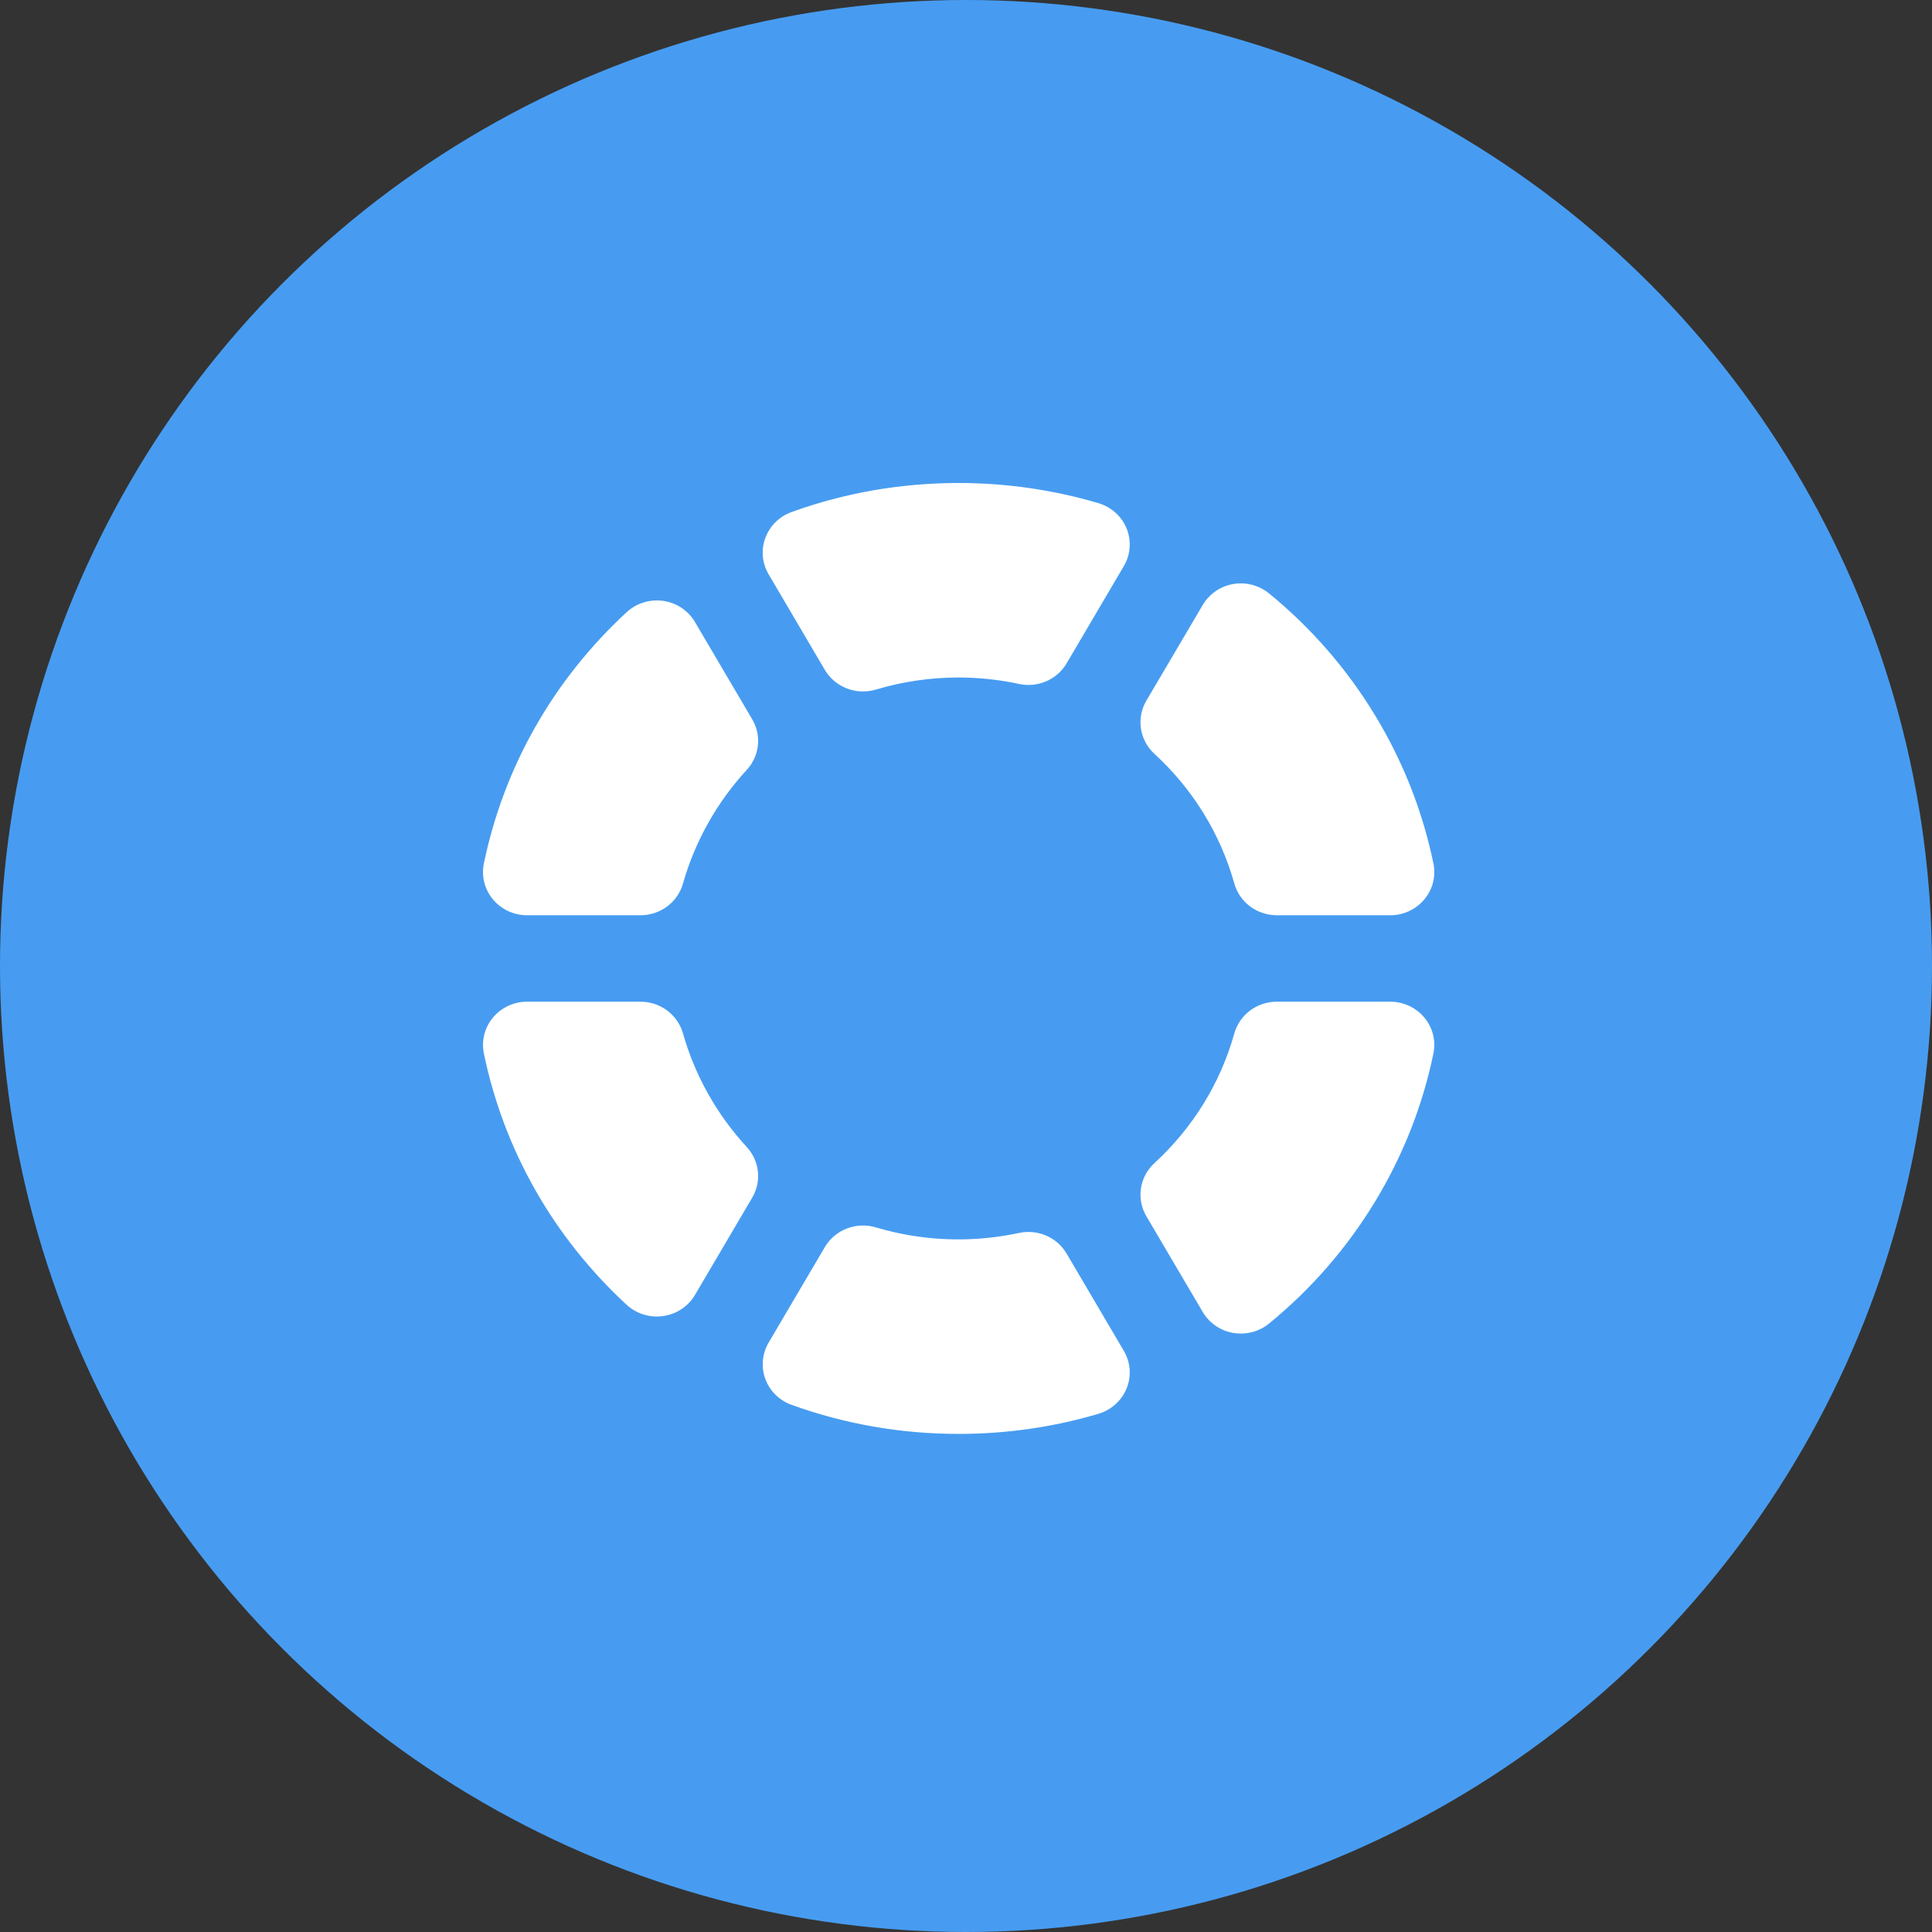
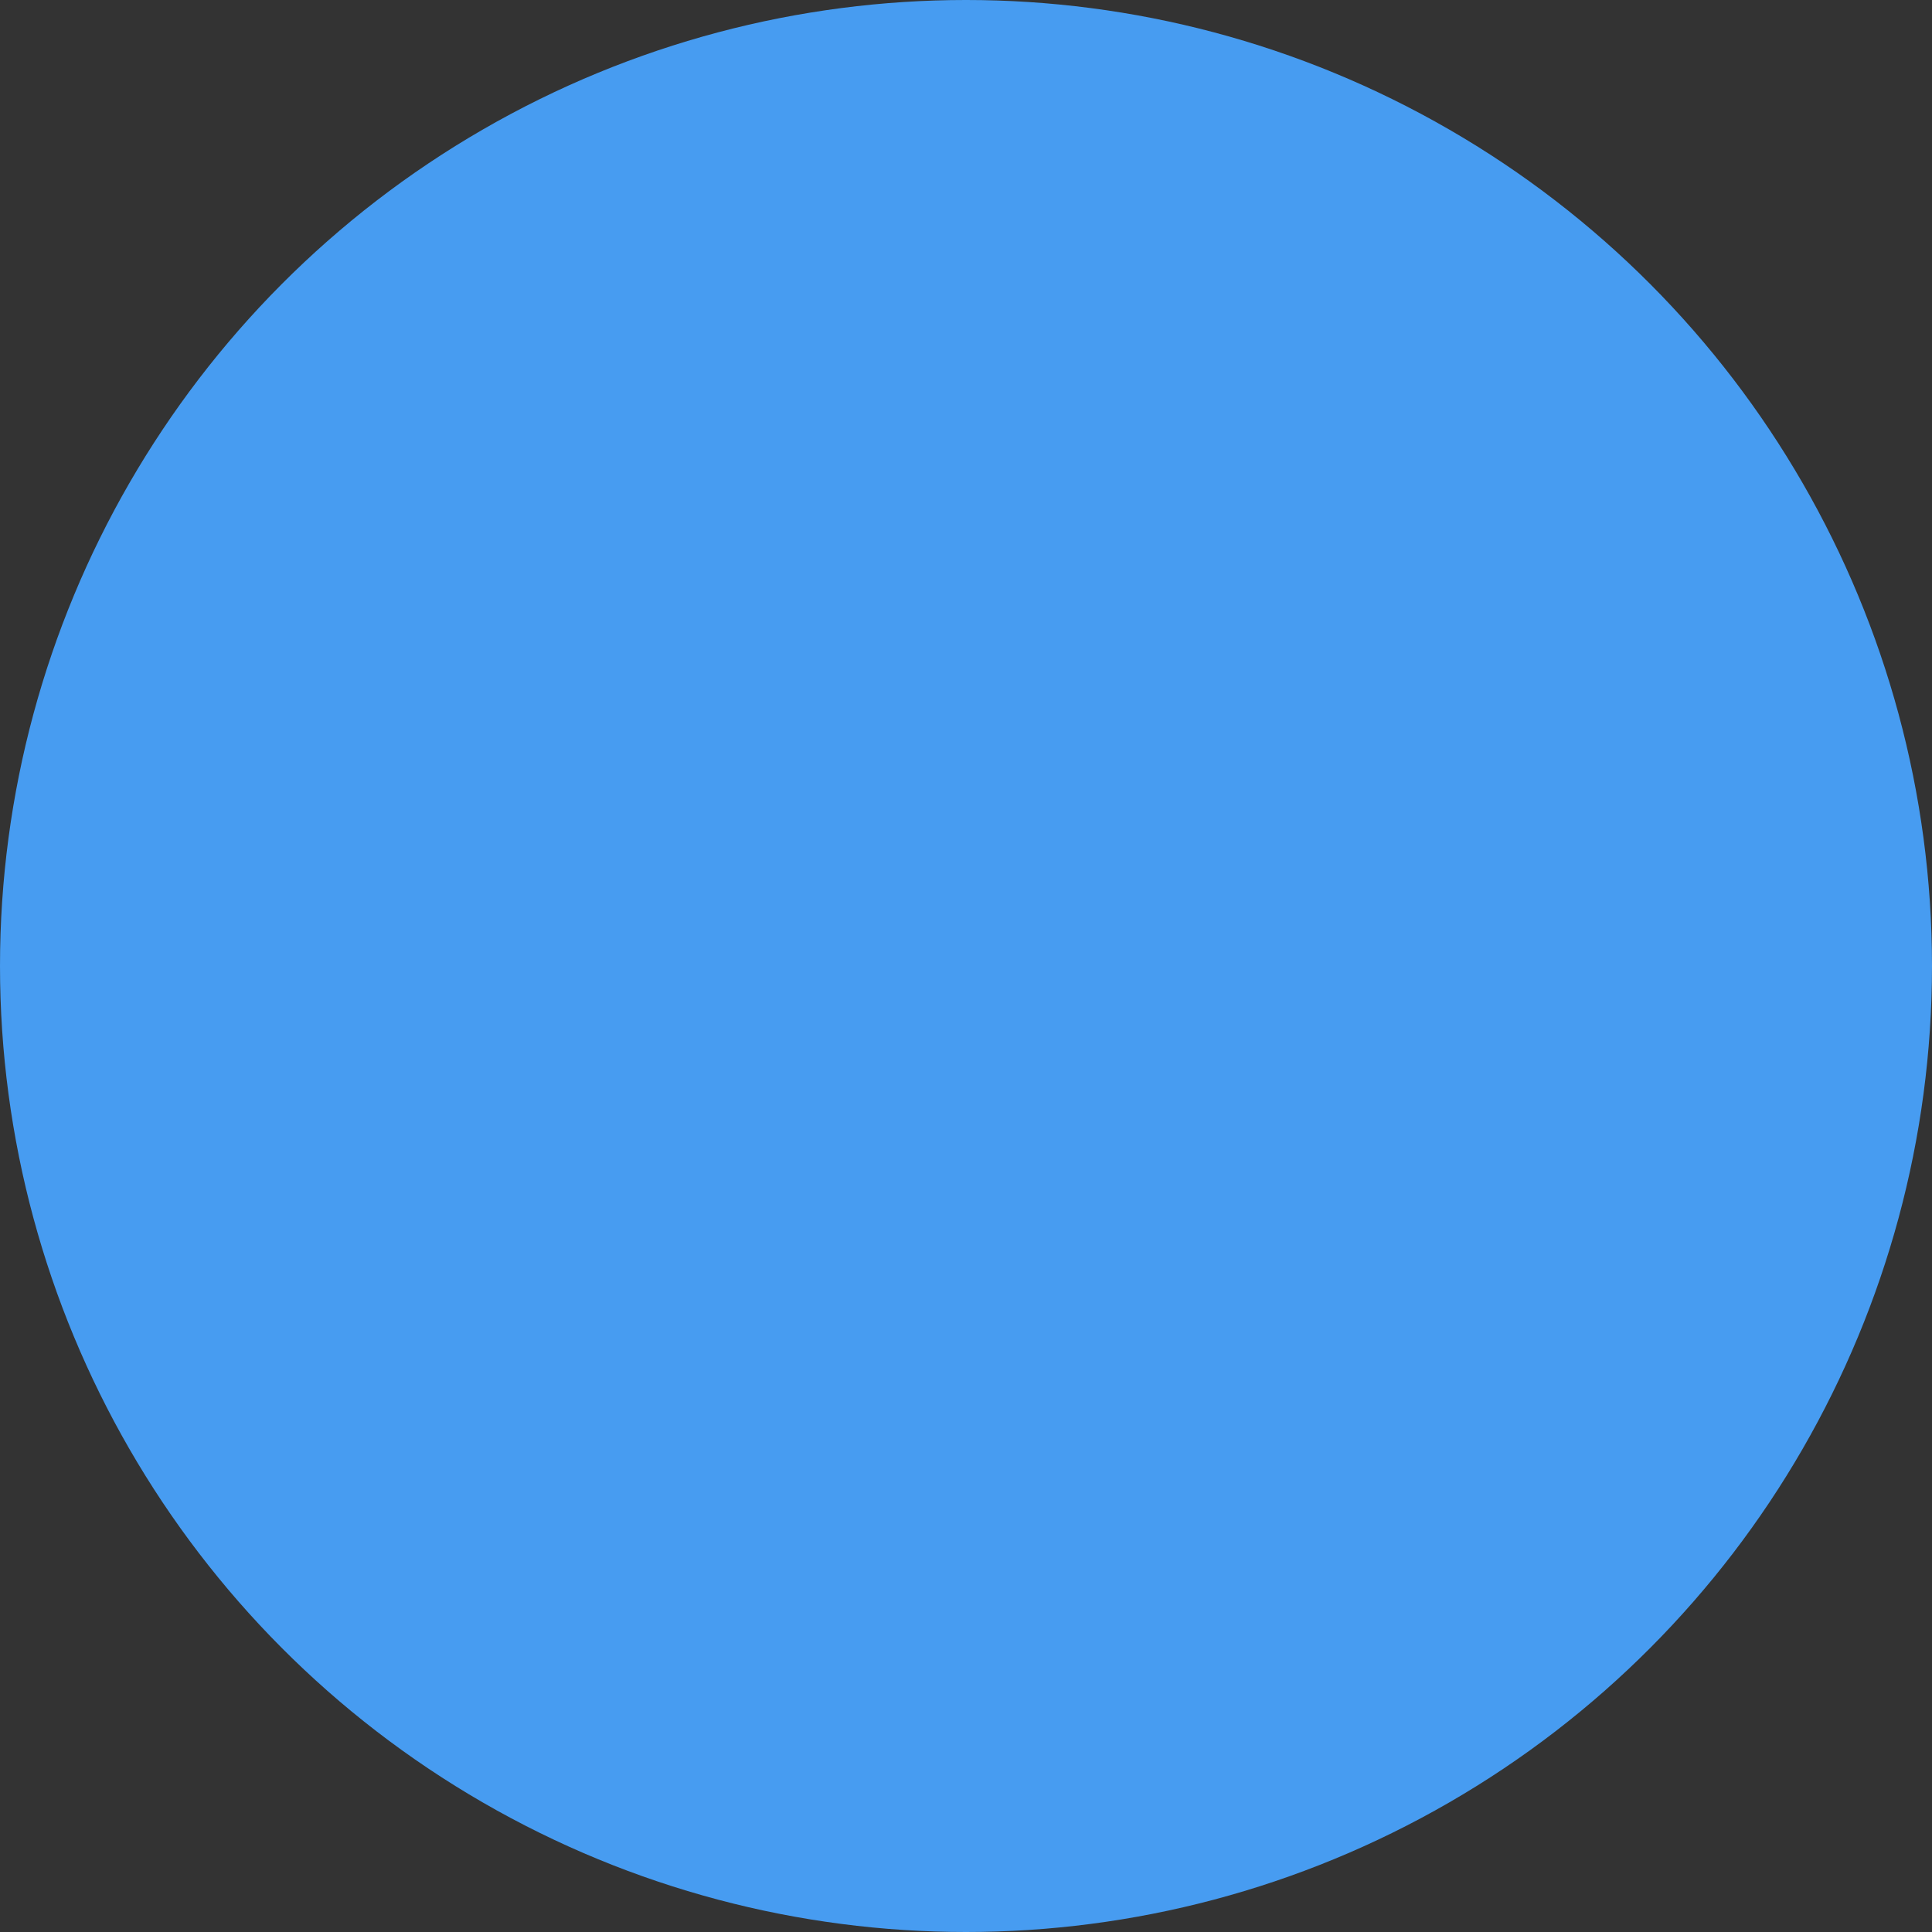
<svg xmlns="http://www.w3.org/2000/svg" fill="none" version="1.1" width="80" height="80" viewBox="0 0 80 80">
  <rect x="0" y="0" width="80" height="80" fill="#333333" stroke="none" />
  <g>
    <g>
      <ellipse cx="40" cy="40" rx="40" ry="40" fill="#479CF1" fill-opacity="1" />
    </g>
    <g>
-       <path d="M20.037,43.626C20.866,47.625,22.911,51.222,25.947,54.028C26.353,54.403,26.911,54.575,27.462,54.496C28.013,54.416,28.498,54.094,28.777,53.621L31.148,49.591C31.544,48.918,31.452,48.07,30.92,47.494C29.68,46.148,28.777,44.538,28.28,42.79C28.061,42.015,27.342,41.478,26.522,41.478L21.824,41.478C21.276,41.478,20.758,41.72,20.412,42.136C20.065,42.552,19.927,43.099,20.037,43.626ZM44.166,51.909C43.77,51.233,42.973,50.887,42.196,51.054C40.232,51.476,38.19,51.397,36.266,50.823C35.454,50.581,34.579,50.919,34.154,51.64L31.826,55.598C31.558,56.055,31.508,56.605,31.691,57.1C31.873,57.597,32.27,57.988,32.774,58.17C34.98,58.969,37.309,59.375,39.695,59.375C41.668,59.375,43.616,59.095,45.483,58.543C46.016,58.385,46.446,57.997,46.652,57.489C46.857,56.981,46.814,56.408,46.535,55.935L44.166,51.909ZM52.548,24.571C52.22,24.303,51.807,24.156,51.38,24.155C51.274,24.155,51.166,24.166,51.061,24.184C50.531,24.277,50.07,24.595,49.802,25.052L47.468,29.013C47.045,29.735,47.183,30.647,47.803,31.216C49.39,32.671,50.535,34.529,51.11,36.583C51.328,37.36,52.048,37.899,52.869,37.899L57.568,37.899C58.114,37.899,58.632,37.658,58.978,37.243C59.326,36.828,59.464,36.282,59.355,35.755C58.458,31.395,56.041,27.423,52.548,24.571ZM46.652,21.888C46.447,21.38,46.016,20.992,45.483,20.834C43.605,20.28,41.655,19.999,39.695,20C37.309,20,34.98,20.405,32.774,21.204C31.714,21.59,31.262,22.818,31.826,23.779L34.154,27.737C34.579,28.458,35.454,28.796,36.266,28.554C37.377,28.222,38.533,28.053,39.695,28.054C40.53,28.054,41.372,28.143,42.196,28.321C42.972,28.488,43.769,28.143,44.166,27.468L46.535,23.442C46.814,22.969,46.857,22.396,46.652,21.888ZM57.568,41.478L52.869,41.478C52.047,41.478,51.327,42.016,51.11,42.794C50.535,44.848,49.39,46.706,47.803,48.161C47.183,48.729,47.045,49.641,47.468,50.362L49.802,54.325C50.07,54.782,50.531,55.1,51.061,55.193C51.166,55.211,51.274,55.22,51.38,55.22C51.807,55.22,52.22,55.074,52.548,54.806C56.041,51.952,58.458,47.981,59.355,43.622C59.464,43.096,59.326,42.549,58.978,42.134C58.633,41.719,58.115,41.478,57.568,41.478ZM20.412,37.241C20.757,37.657,21.276,37.899,21.824,37.899L26.523,37.899C27.342,37.899,28.061,37.362,28.28,36.587C28.777,34.839,29.68,33.228,30.92,31.881C31.452,31.306,31.545,30.459,31.148,29.786L28.777,25.756C28.498,25.283,28.014,24.96,27.462,24.88C27.374,24.868,27.286,24.862,27.197,24.862C26.737,24.862,26.287,25.034,25.948,25.35C22.911,28.155,20.866,31.752,20.037,35.751C19.927,36.278,20.065,36.825,20.412,37.241Z" fill="#FFFFFF" fill-opacity="1" />
-     </g>
+       </g>
  </g>
</svg>